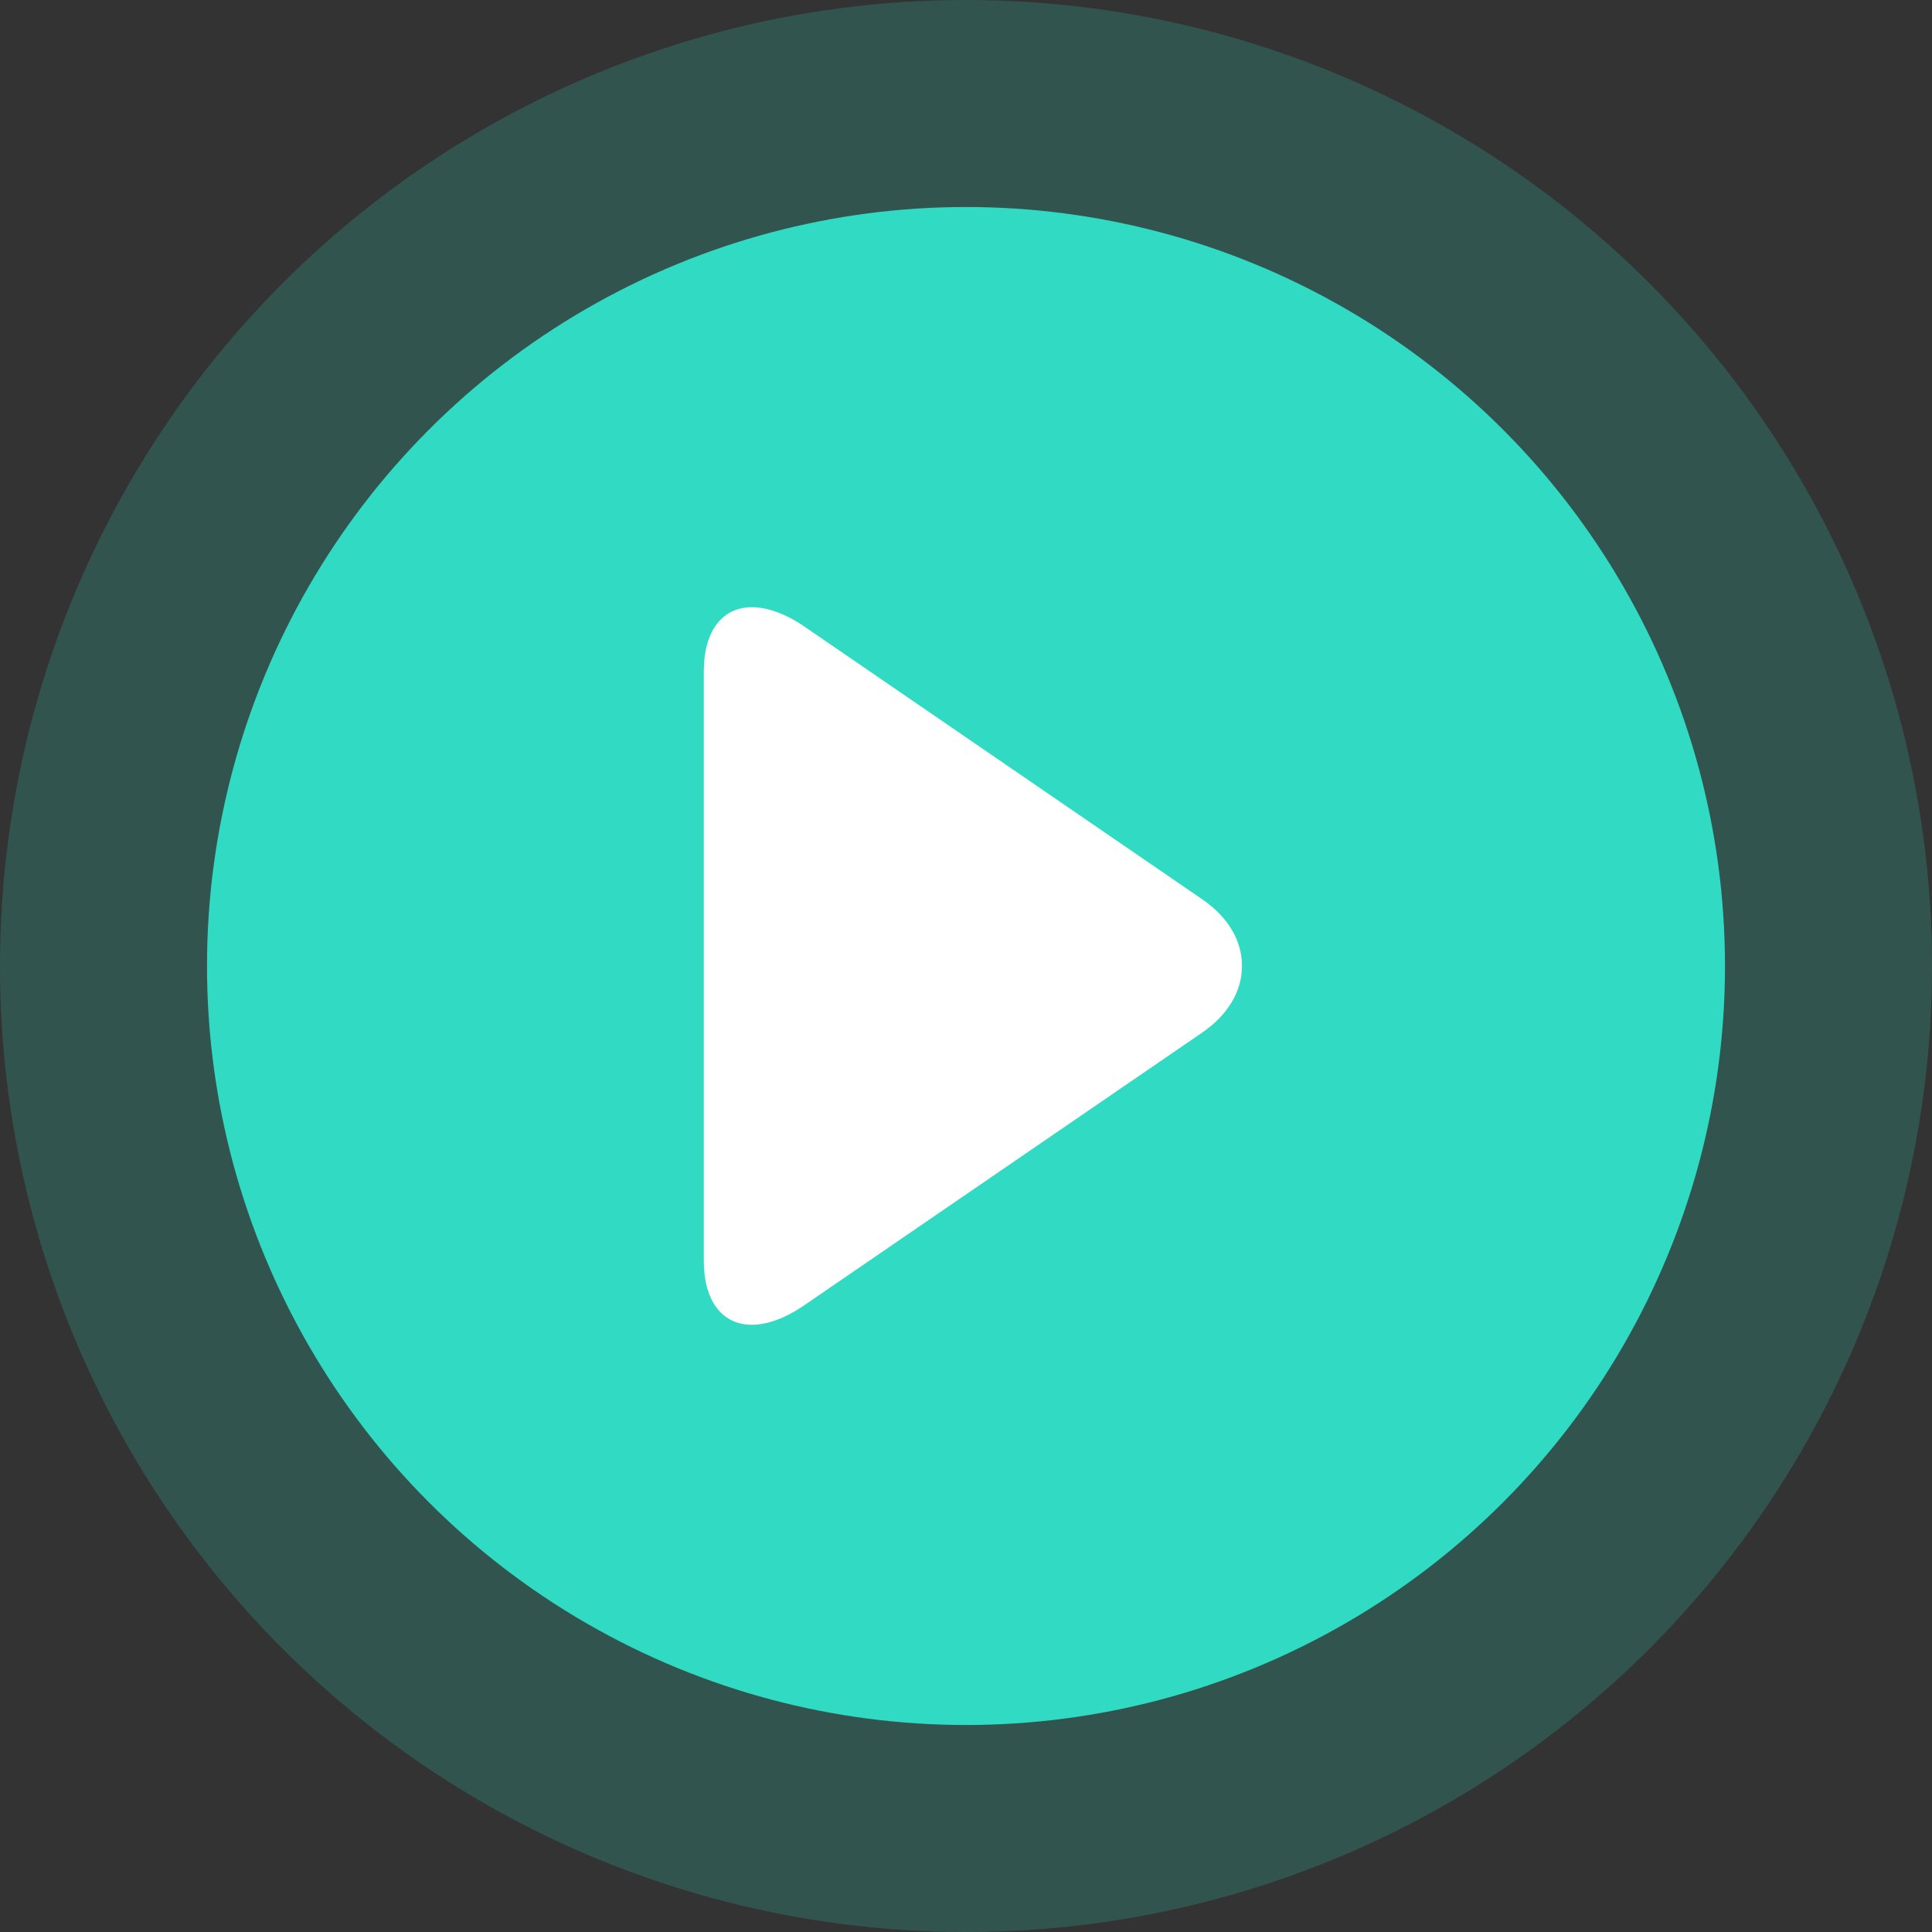
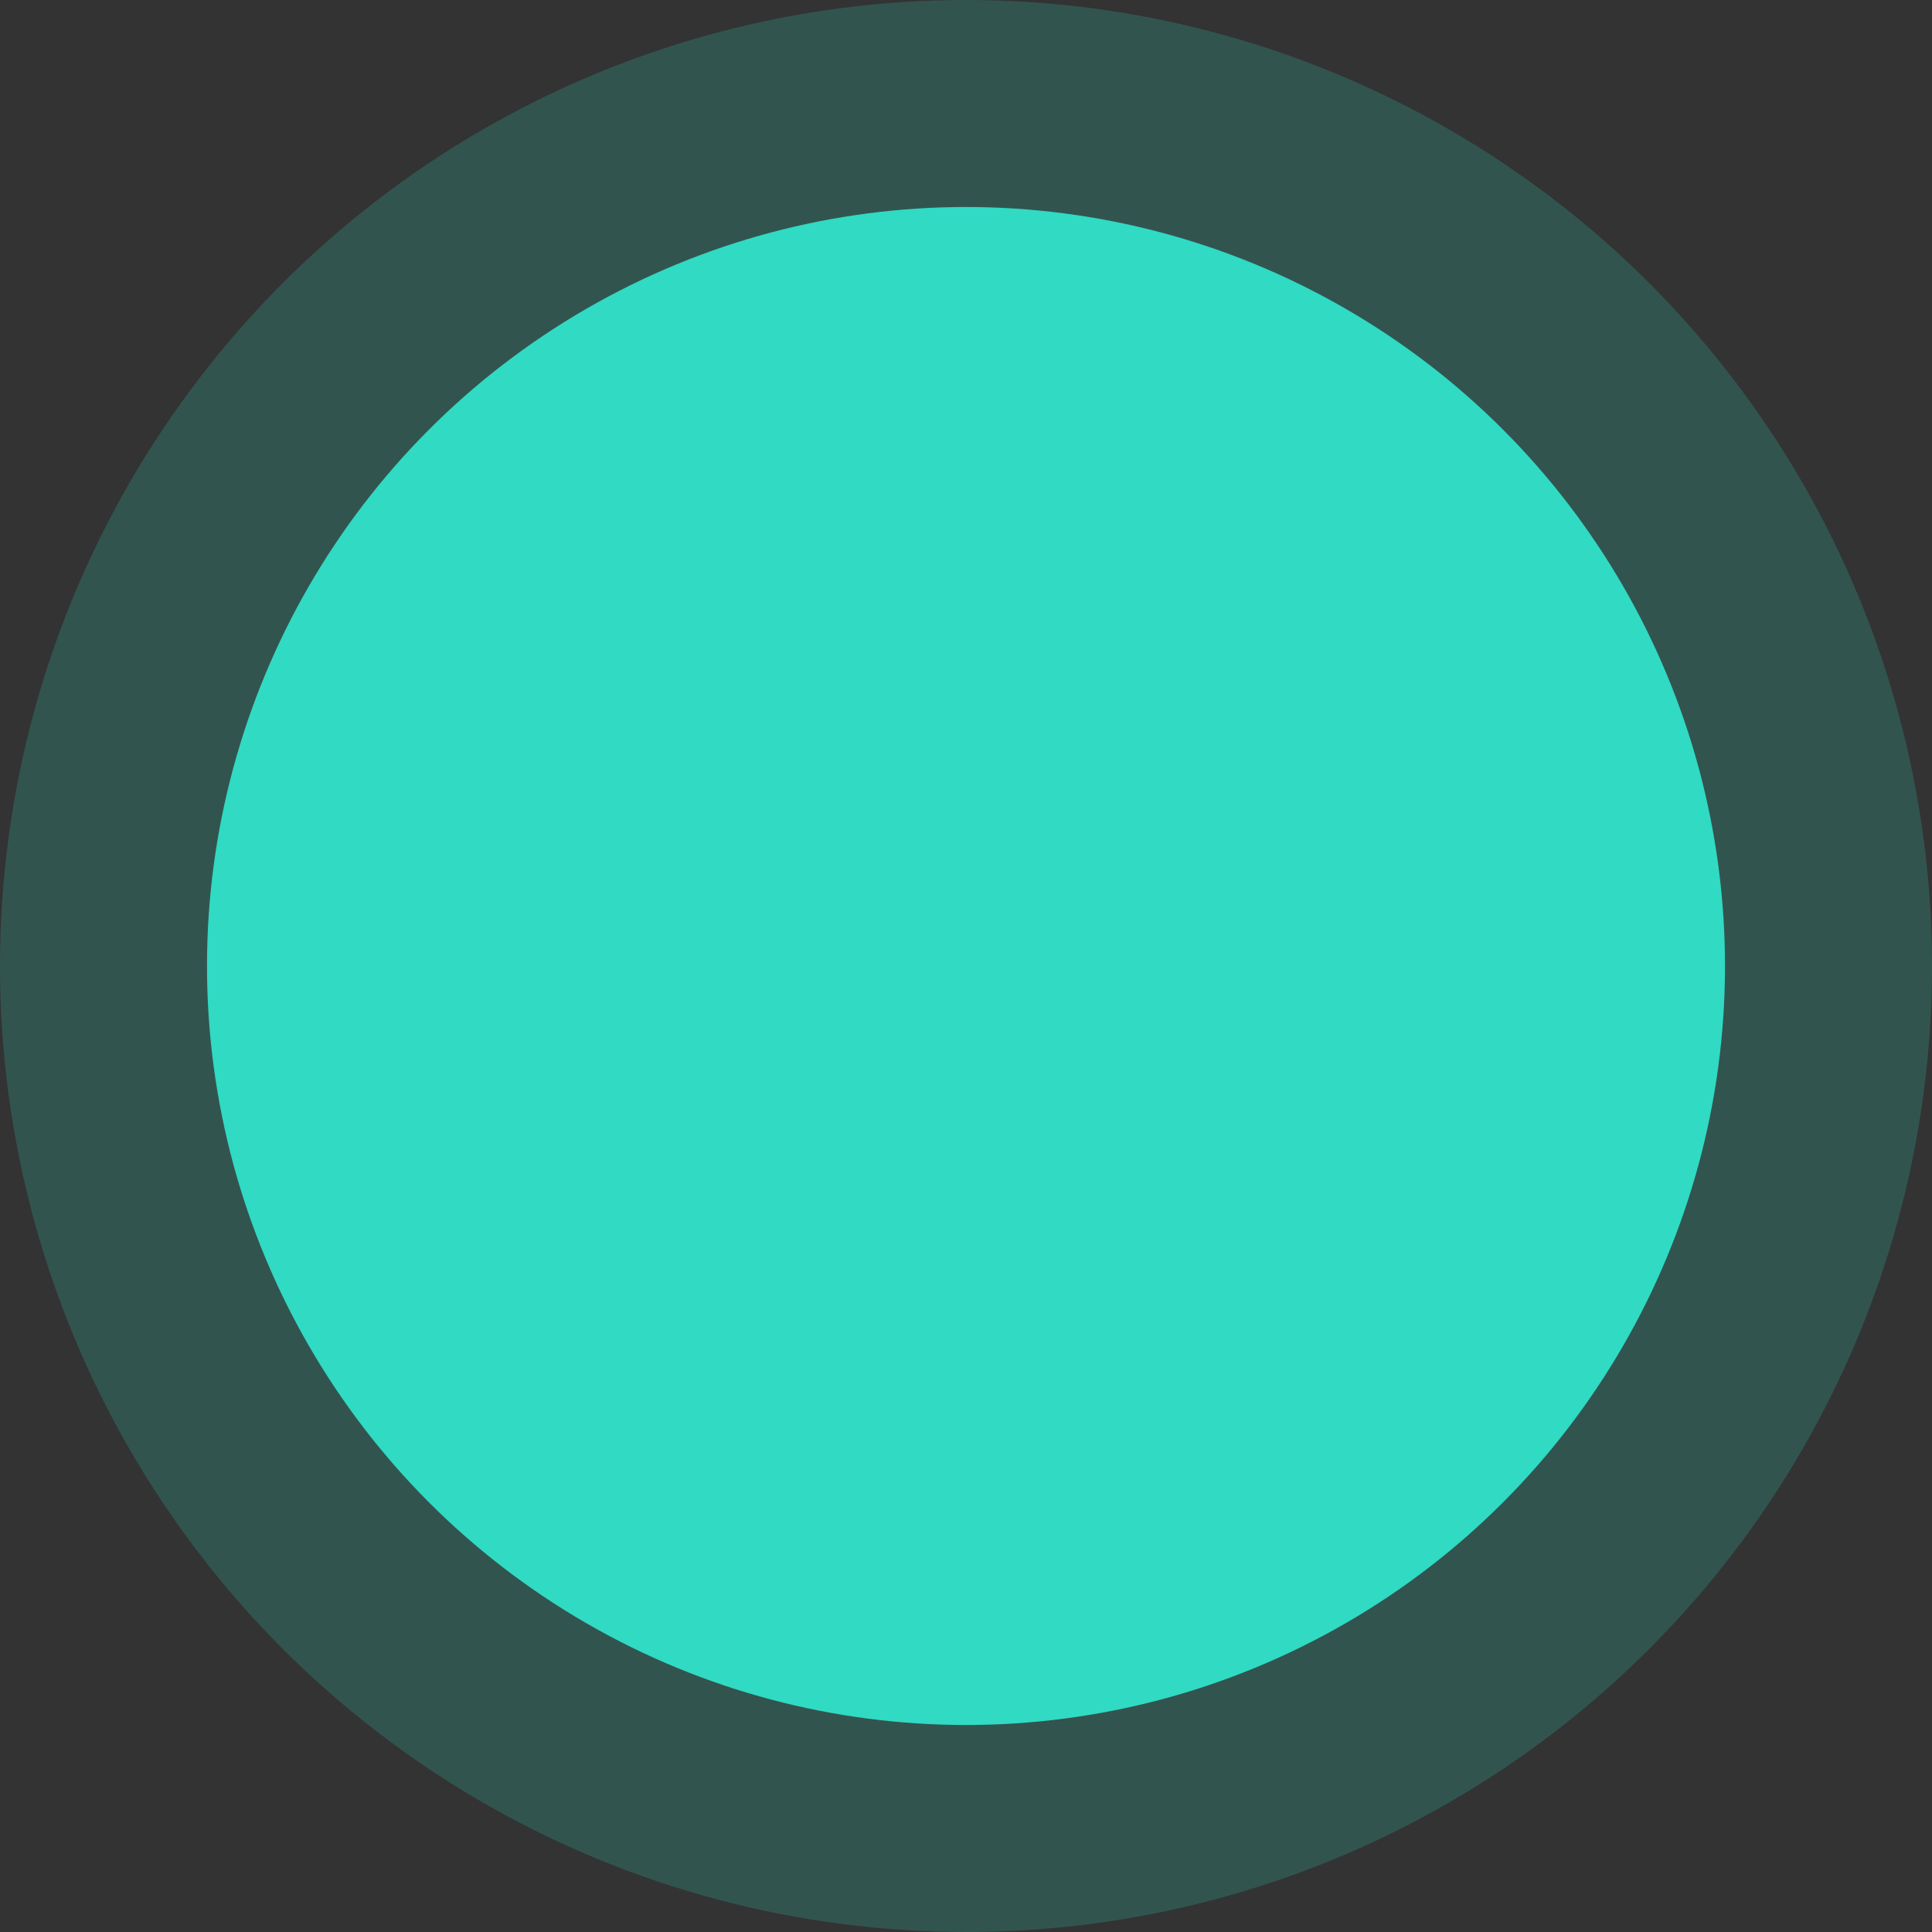
<svg xmlns="http://www.w3.org/2000/svg" width="140px" height="140px" viewBox="0 0 140 140" version="1.1">
  <rect x="0" y="0" width="140" height="140" fill="#333333" stroke="none" />
  <title>Group</title>
  <desc>Created with Sketch.</desc>
  <g id="Page-1" stroke="none" stroke-width="1" fill="none" fill-rule="evenodd">
    <g id="Group" transform="translate(15, 15)">
      <circle id="Oval" stroke-opacity="0.198" stroke="#30DAC3" stroke-width="30" fill="#30DAC3" cx="55" cy="55" r="55" />
      <g id="play" transform="translate(36, 29)" fill="#FFFFFF" fill-rule="nonzero">
-         <path d="M36.126,21.171 L7.281,1.397 C5.949,0.484 4.607,0 3.491,0 C1.334,0 0,1.733 0,4.635 L0,47.372 C0,50.27 1.333,52 3.484,52 C4.602,52 5.922,51.516 7.258,50.6 L36.116,30.826 C37.972,29.552 39,27.838 39,25.998 C39,24.158 37.984,22.445 36.126,21.171 Z" id="Path" />
-       </g>
+         </g>
    </g>
  </g>
</svg>